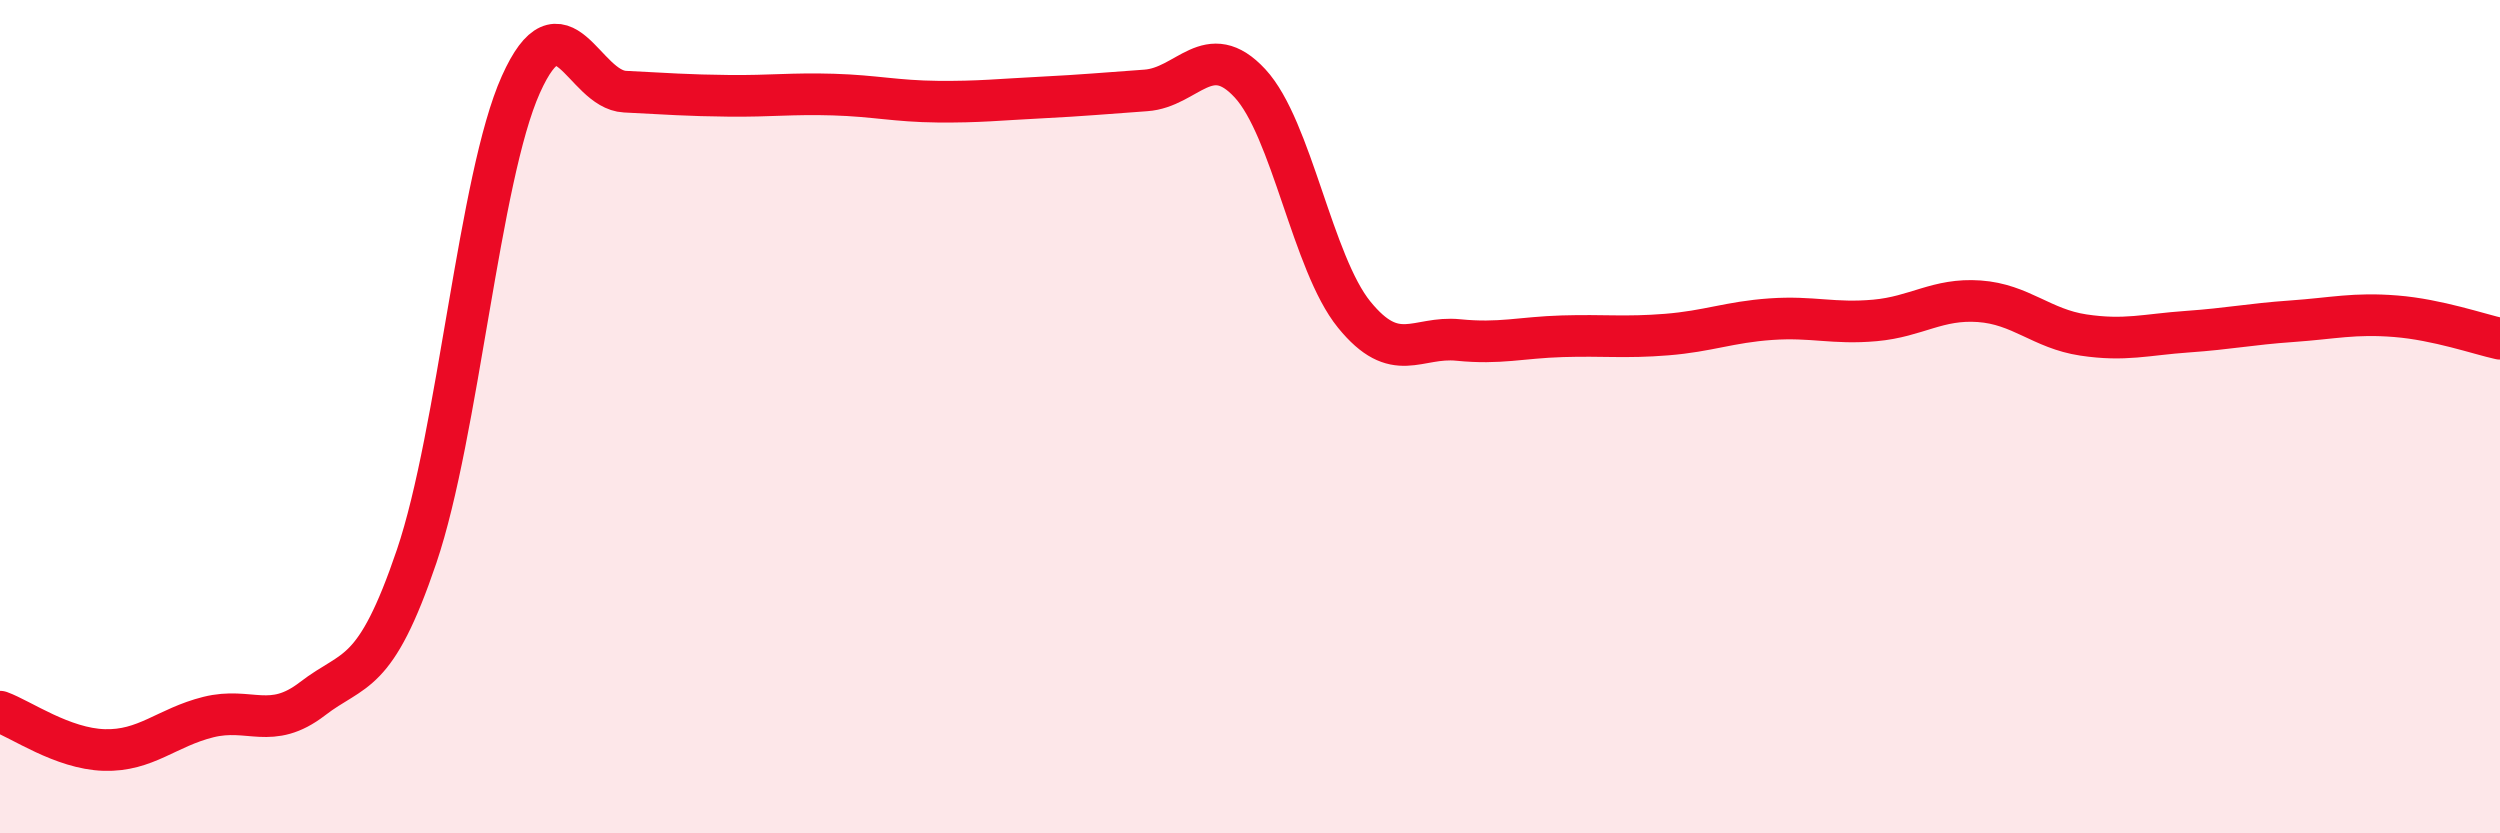
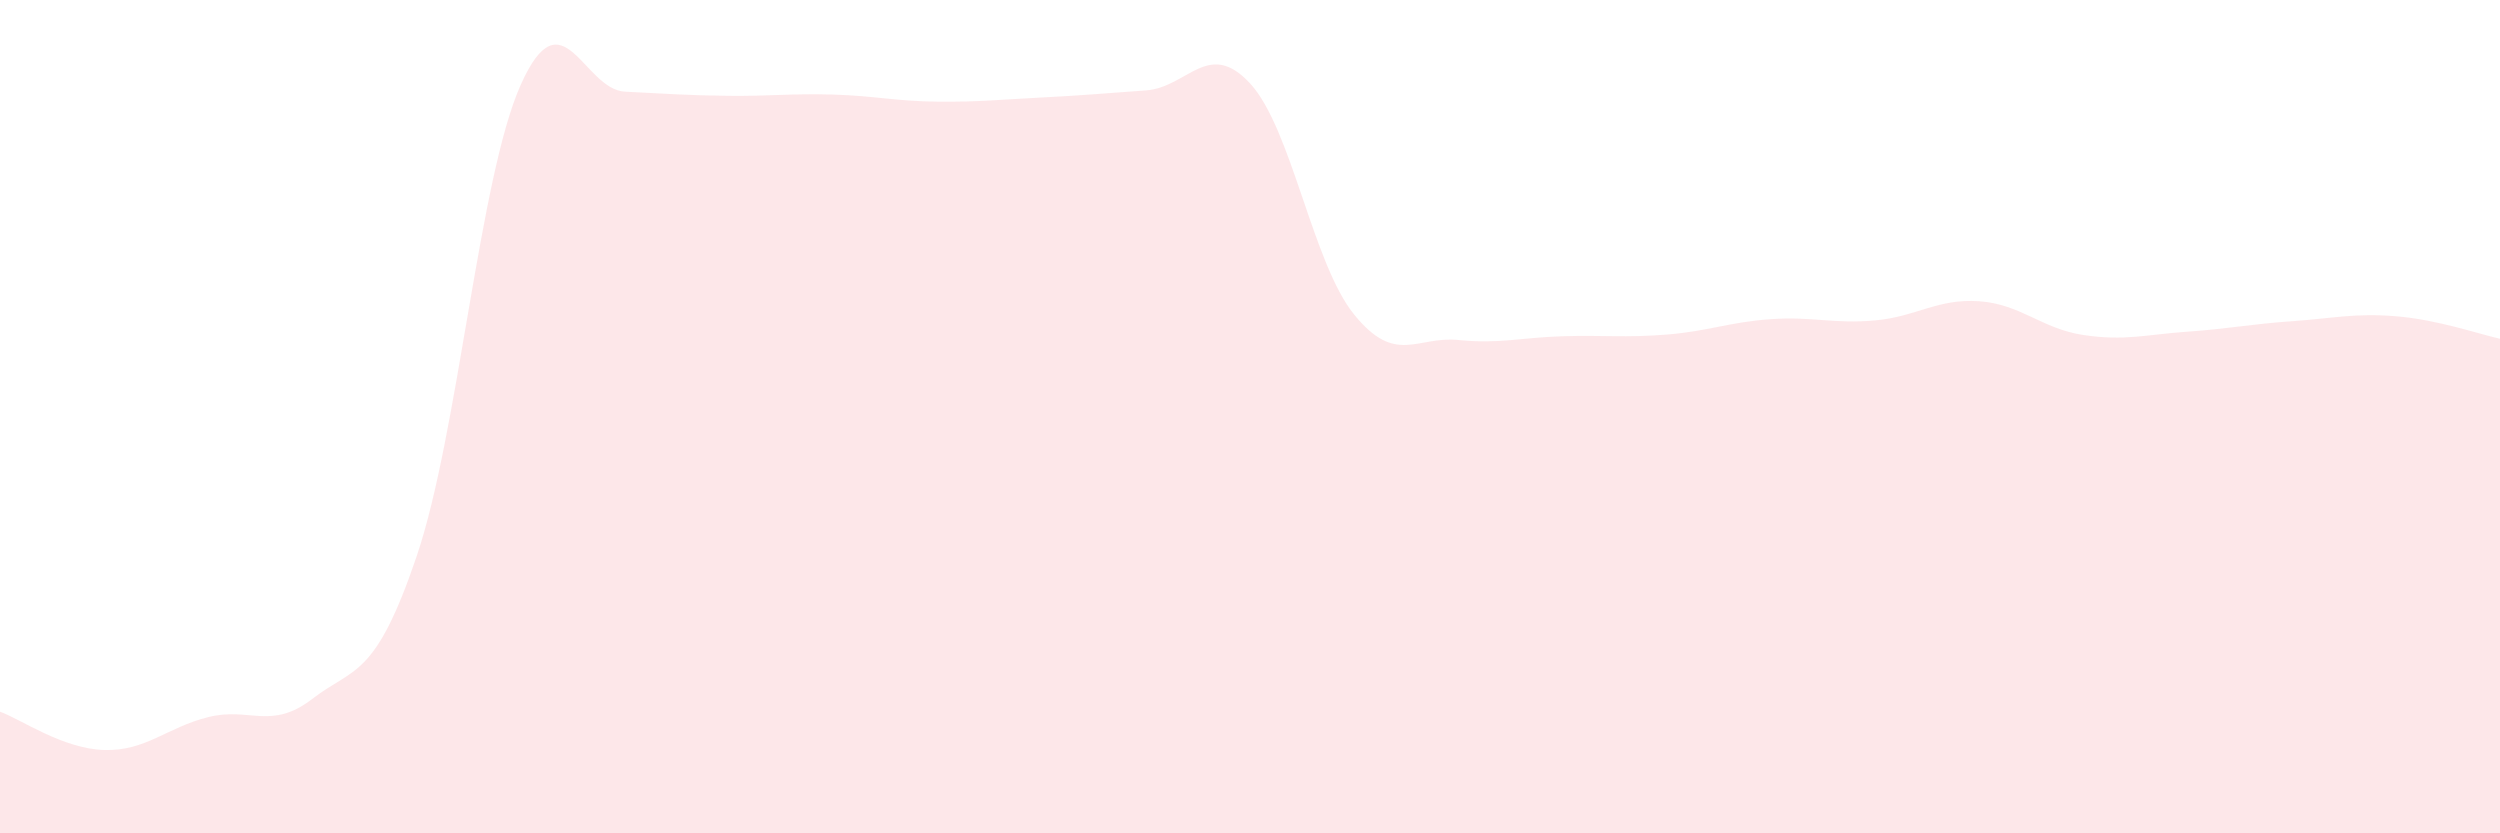
<svg xmlns="http://www.w3.org/2000/svg" width="60" height="20" viewBox="0 0 60 20">
  <path d="M 0,17.08 C 0.5,17.26 1.5,17.97 2.5,18 C 3.5,18.03 4,17.46 5,17.21 C 6,16.96 6.5,17.54 7.5,16.77 C 8.5,16 9,16.3 10,13.35 C 11,10.4 11.5,4.26 12.5,2.03 C 13.5,-0.2 14,2.15 15,2.2 C 16,2.25 16.5,2.29 17.5,2.3 C 18.5,2.31 19,2.24 20,2.27 C 21,2.3 21.5,2.43 22.5,2.44 C 23.5,2.45 24,2.39 25,2.34 C 26,2.29 26.5,2.24 27.5,2.17 C 28.5,2.1 29,0.92 30,2 C 31,3.08 31.5,6.32 32.5,7.55 C 33.5,8.78 34,8.06 35,8.16 C 36,8.26 36.5,8.1 37.5,8.07 C 38.5,8.04 39,8.11 40,8.03 C 41,7.95 41.5,7.73 42.5,7.66 C 43.5,7.59 44,7.78 45,7.69 C 46,7.6 46.5,7.16 47.5,7.23 C 48.5,7.3 49,7.89 50,8.04 C 51,8.19 51.5,8.03 52.5,7.96 C 53.5,7.89 54,7.78 55,7.71 C 56,7.64 56.5,7.51 57.5,7.59 C 58.5,7.67 59.5,8.02 60,8.13L60 20L0 20Z" fill="#EB0A25" opacity="0.1" stroke-linecap="round" stroke-linejoin="round" />
-   <path d="M 0,17.08 C 0.5,17.26 1.5,17.97 2.5,18 C 3.5,18.03 4,17.46 5,17.21 C 6,16.96 6.5,17.54 7.5,16.77 C 8.5,16 9,16.3 10,13.35 C 11,10.4 11.5,4.26 12.5,2.03 C 13.5,-0.2 14,2.15 15,2.2 C 16,2.25 16.5,2.29 17.5,2.3 C 18.5,2.31 19,2.24 20,2.27 C 21,2.3 21.5,2.43 22.5,2.44 C 23.5,2.45 24,2.39 25,2.34 C 26,2.29 26.5,2.24 27.5,2.17 C 28.5,2.1 29,0.92 30,2 C 31,3.08 31.5,6.32 32.5,7.55 C 33.5,8.78 34,8.06 35,8.16 C 36,8.26 36.5,8.1 37.5,8.07 C 38.5,8.04 39,8.11 40,8.03 C 41,7.95 41.5,7.73 42.5,7.66 C 43.5,7.59 44,7.78 45,7.69 C 46,7.6 46.5,7.16 47.5,7.23 C 48.5,7.3 49,7.89 50,8.04 C 51,8.19 51.5,8.03 52.5,7.96 C 53.5,7.89 54,7.78 55,7.71 C 56,7.64 56.5,7.51 57.5,7.59 C 58.5,7.67 59.5,8.02 60,8.13" stroke="#EB0A25" stroke-width="1" fill="none" stroke-linecap="round" stroke-linejoin="round" />
</svg>